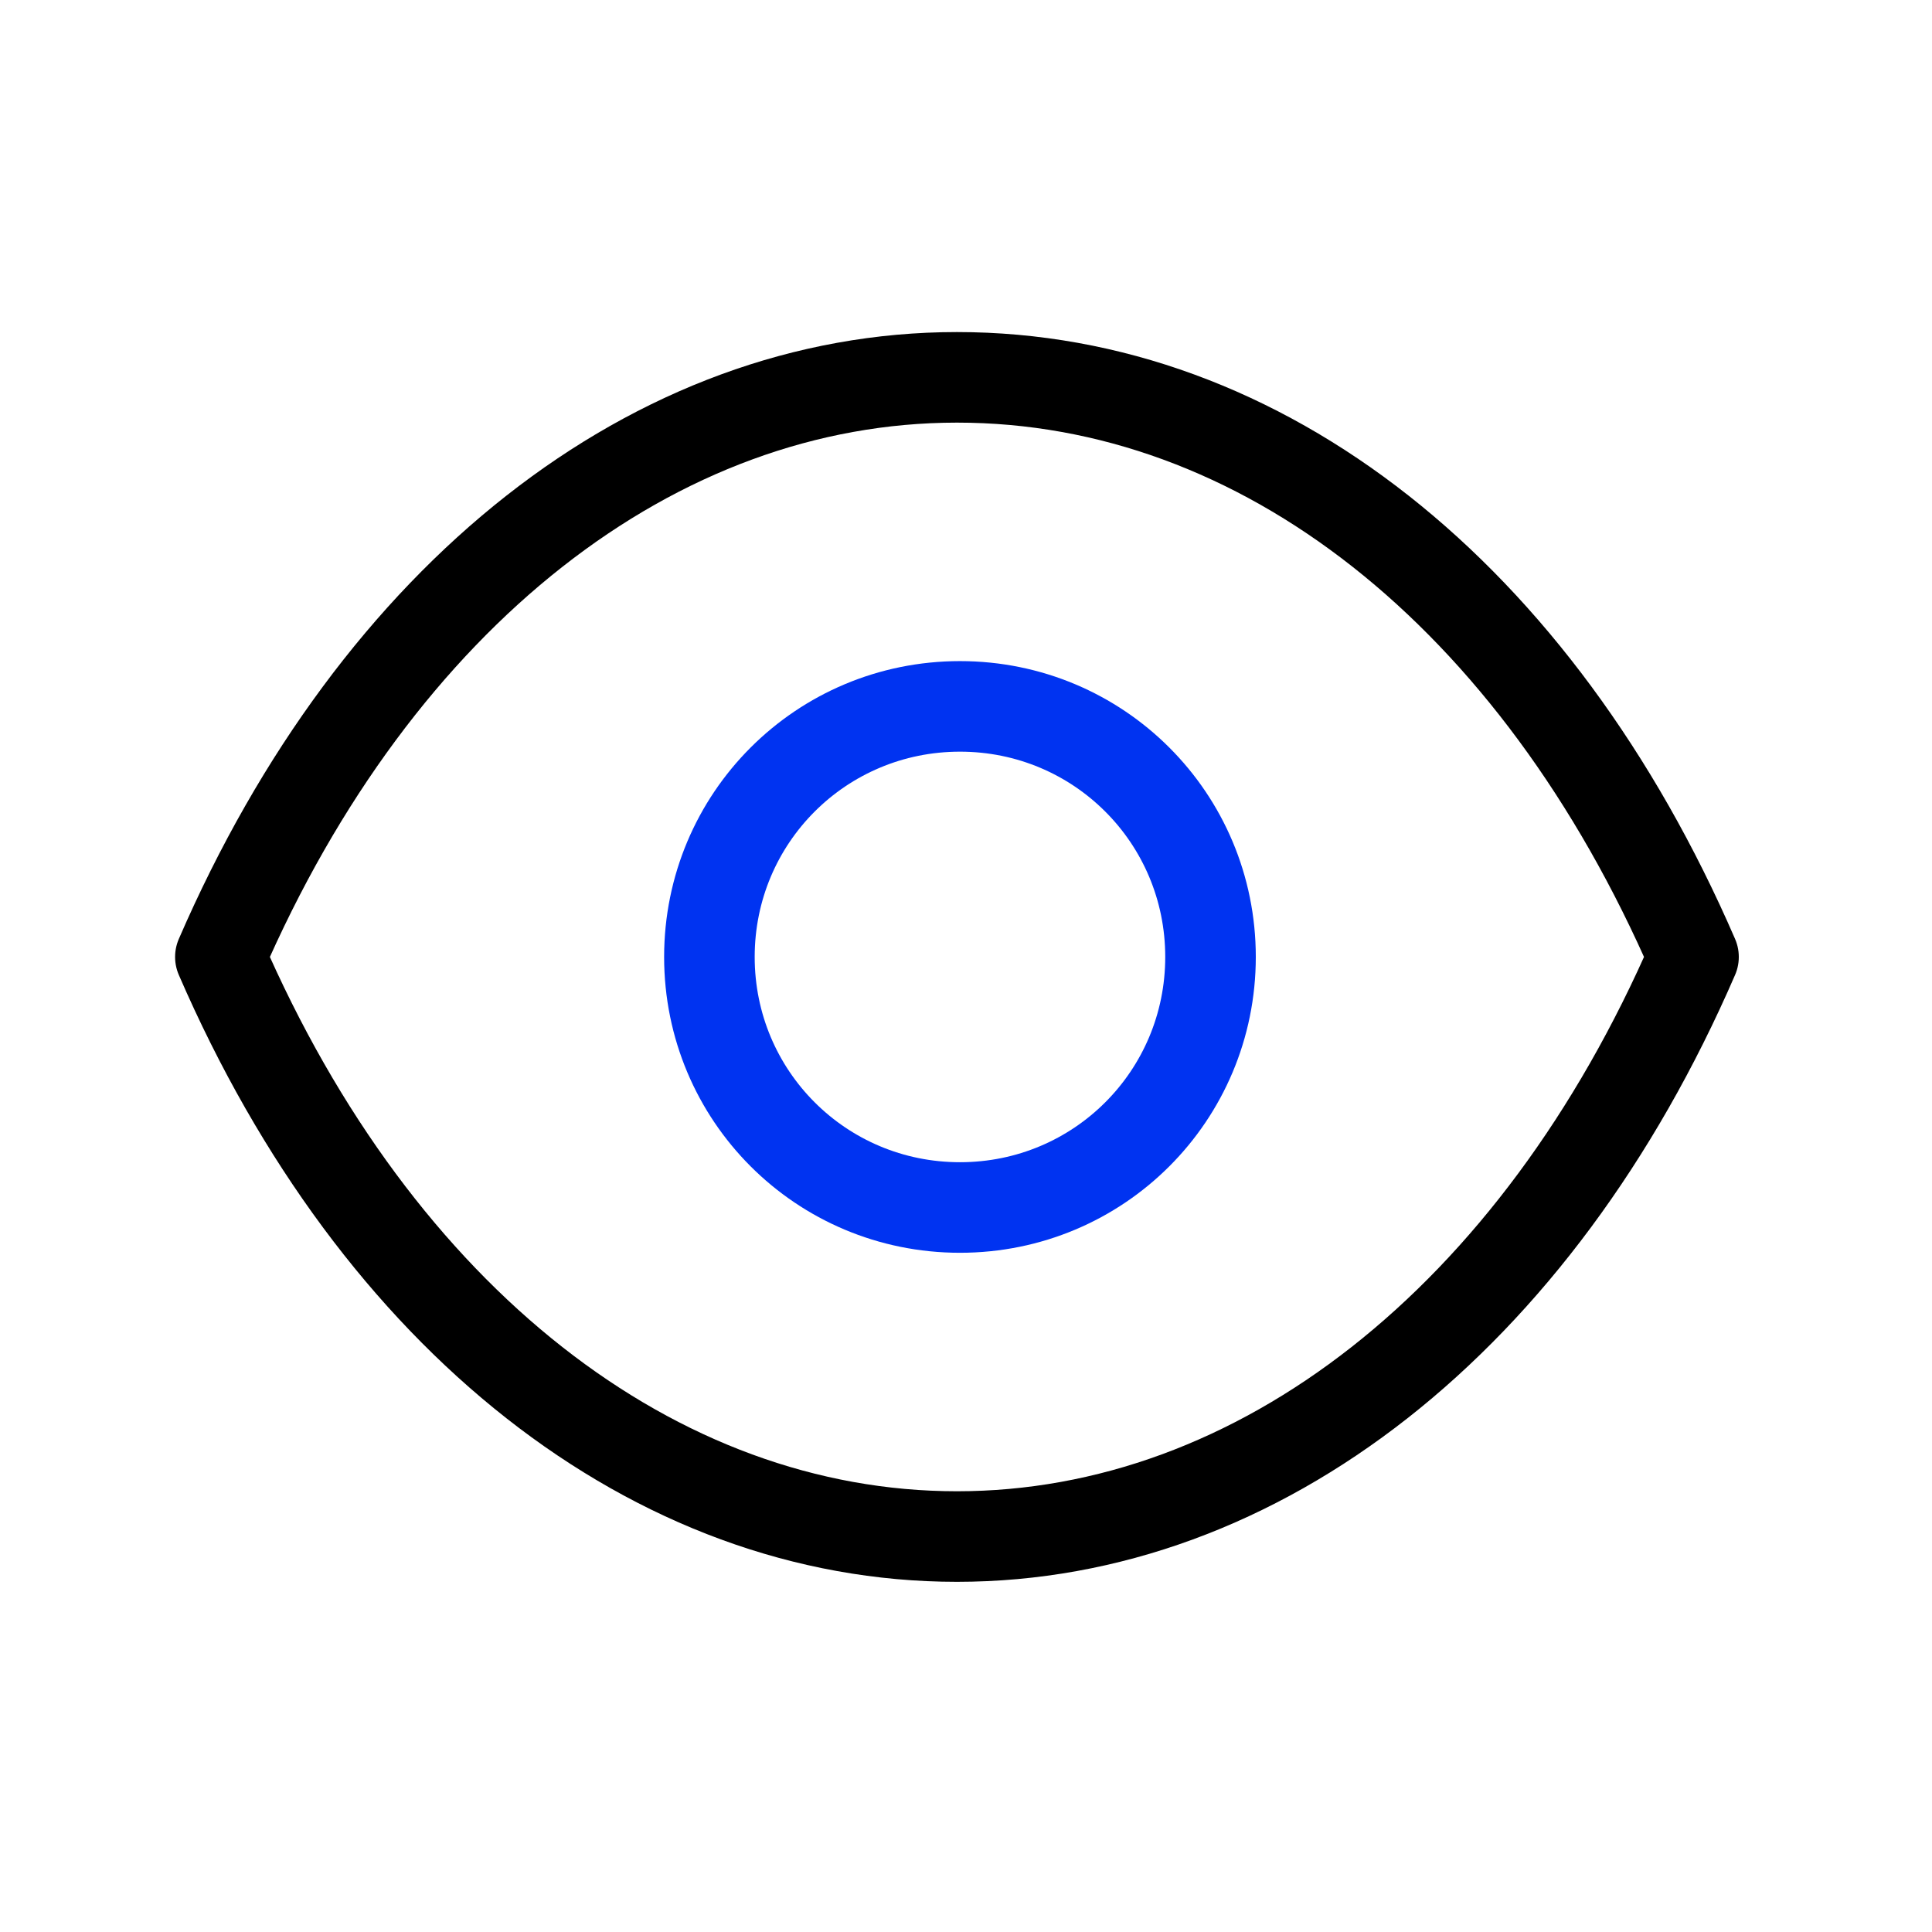
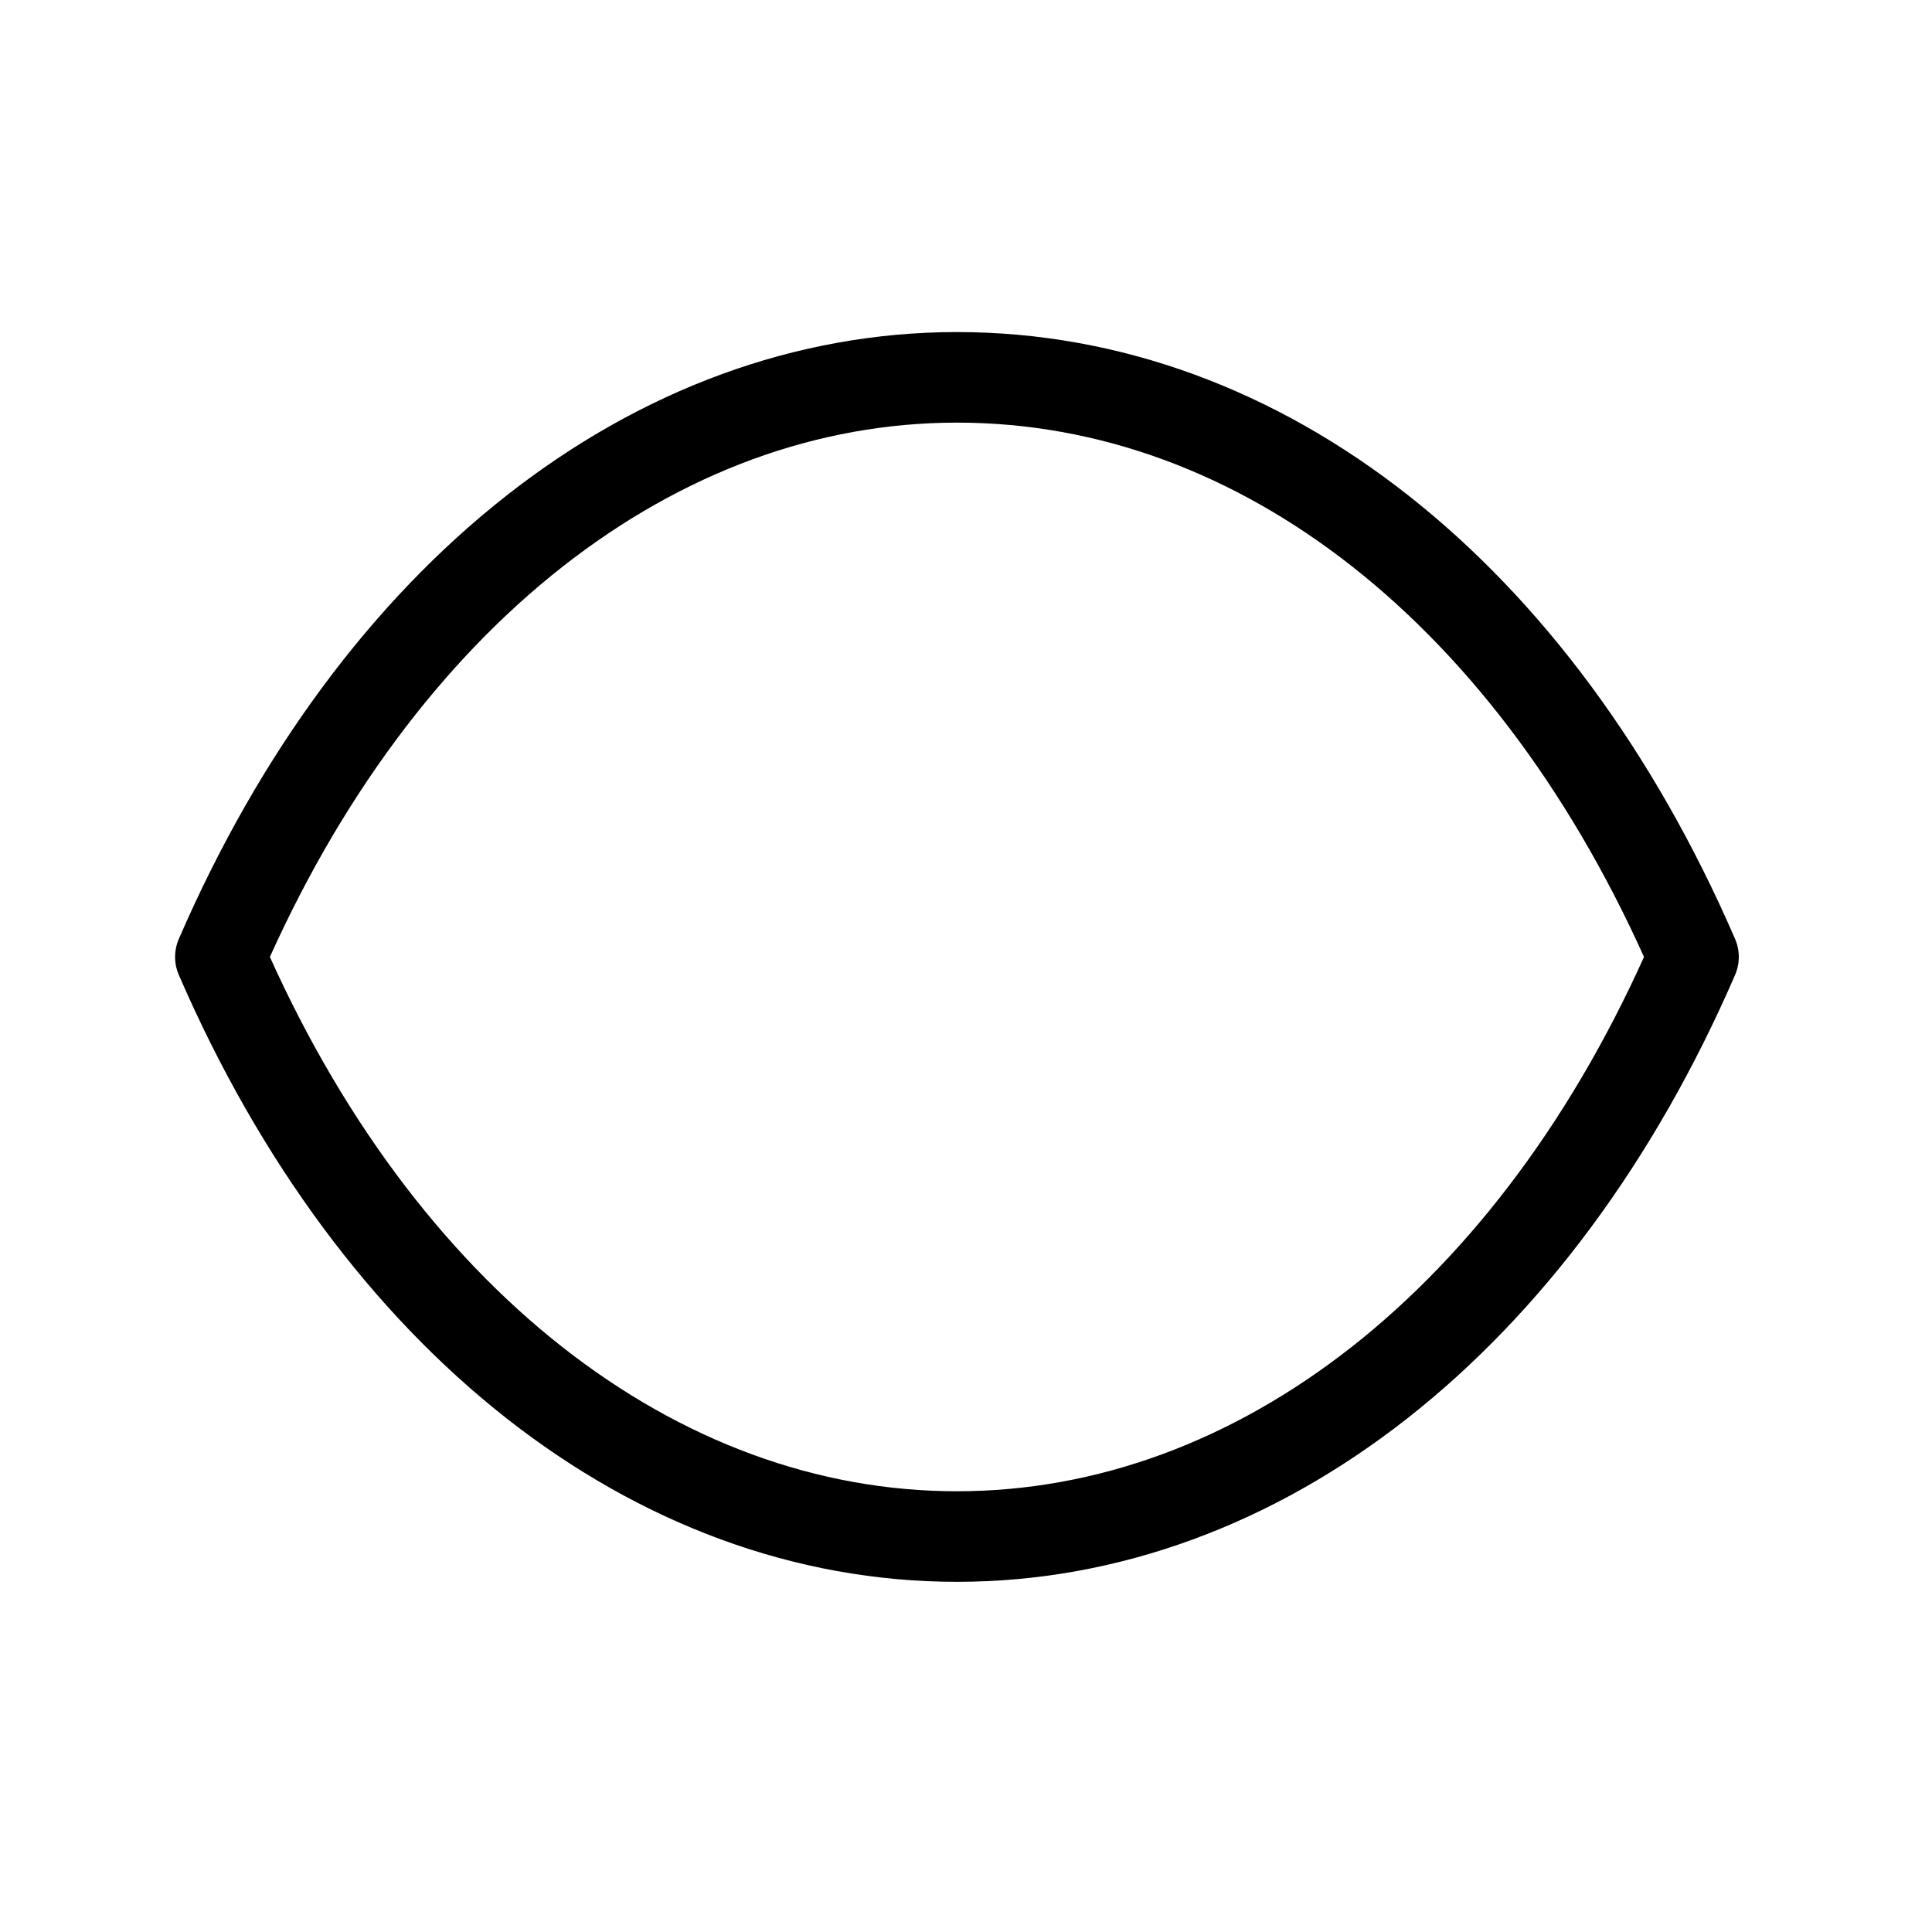
<svg xmlns="http://www.w3.org/2000/svg" version="1.1" id="Layer_1" x="0px" y="0px" viewBox="0 0 64 64" style="enable-background:new 0 0 64 64;" xml:space="preserve">
  <style type="text/css">
	.st0{fill:none;stroke:#0033F1;stroke-width:3;stroke-linecap:round;stroke-linejoin:round;}
	.st1{fill:none;stroke:#000000;stroke-width:3;stroke-linecap:round;stroke-linejoin:round;}
</style>
-   <path class="st0" d="M40.1,31.7c0,4.6-3.7,8.3-8.3,8.3s-8.3-3.7-8.3-8.3c0-4.6,3.7-8.3,8.3-8.3S40.1,27.1,40.1,31.7z" />
  <path class="st1" d="M31.7,50.9c10,0,19.2-7.2,24.4-19.2c-5.2-12-14.3-19.2-24.4-19.2h0c-10,0-19.2,7.2-24.4,19.2  C12.5,43.7,21.7,50.9,31.7,50.9L31.7,50.9z" />
</svg>